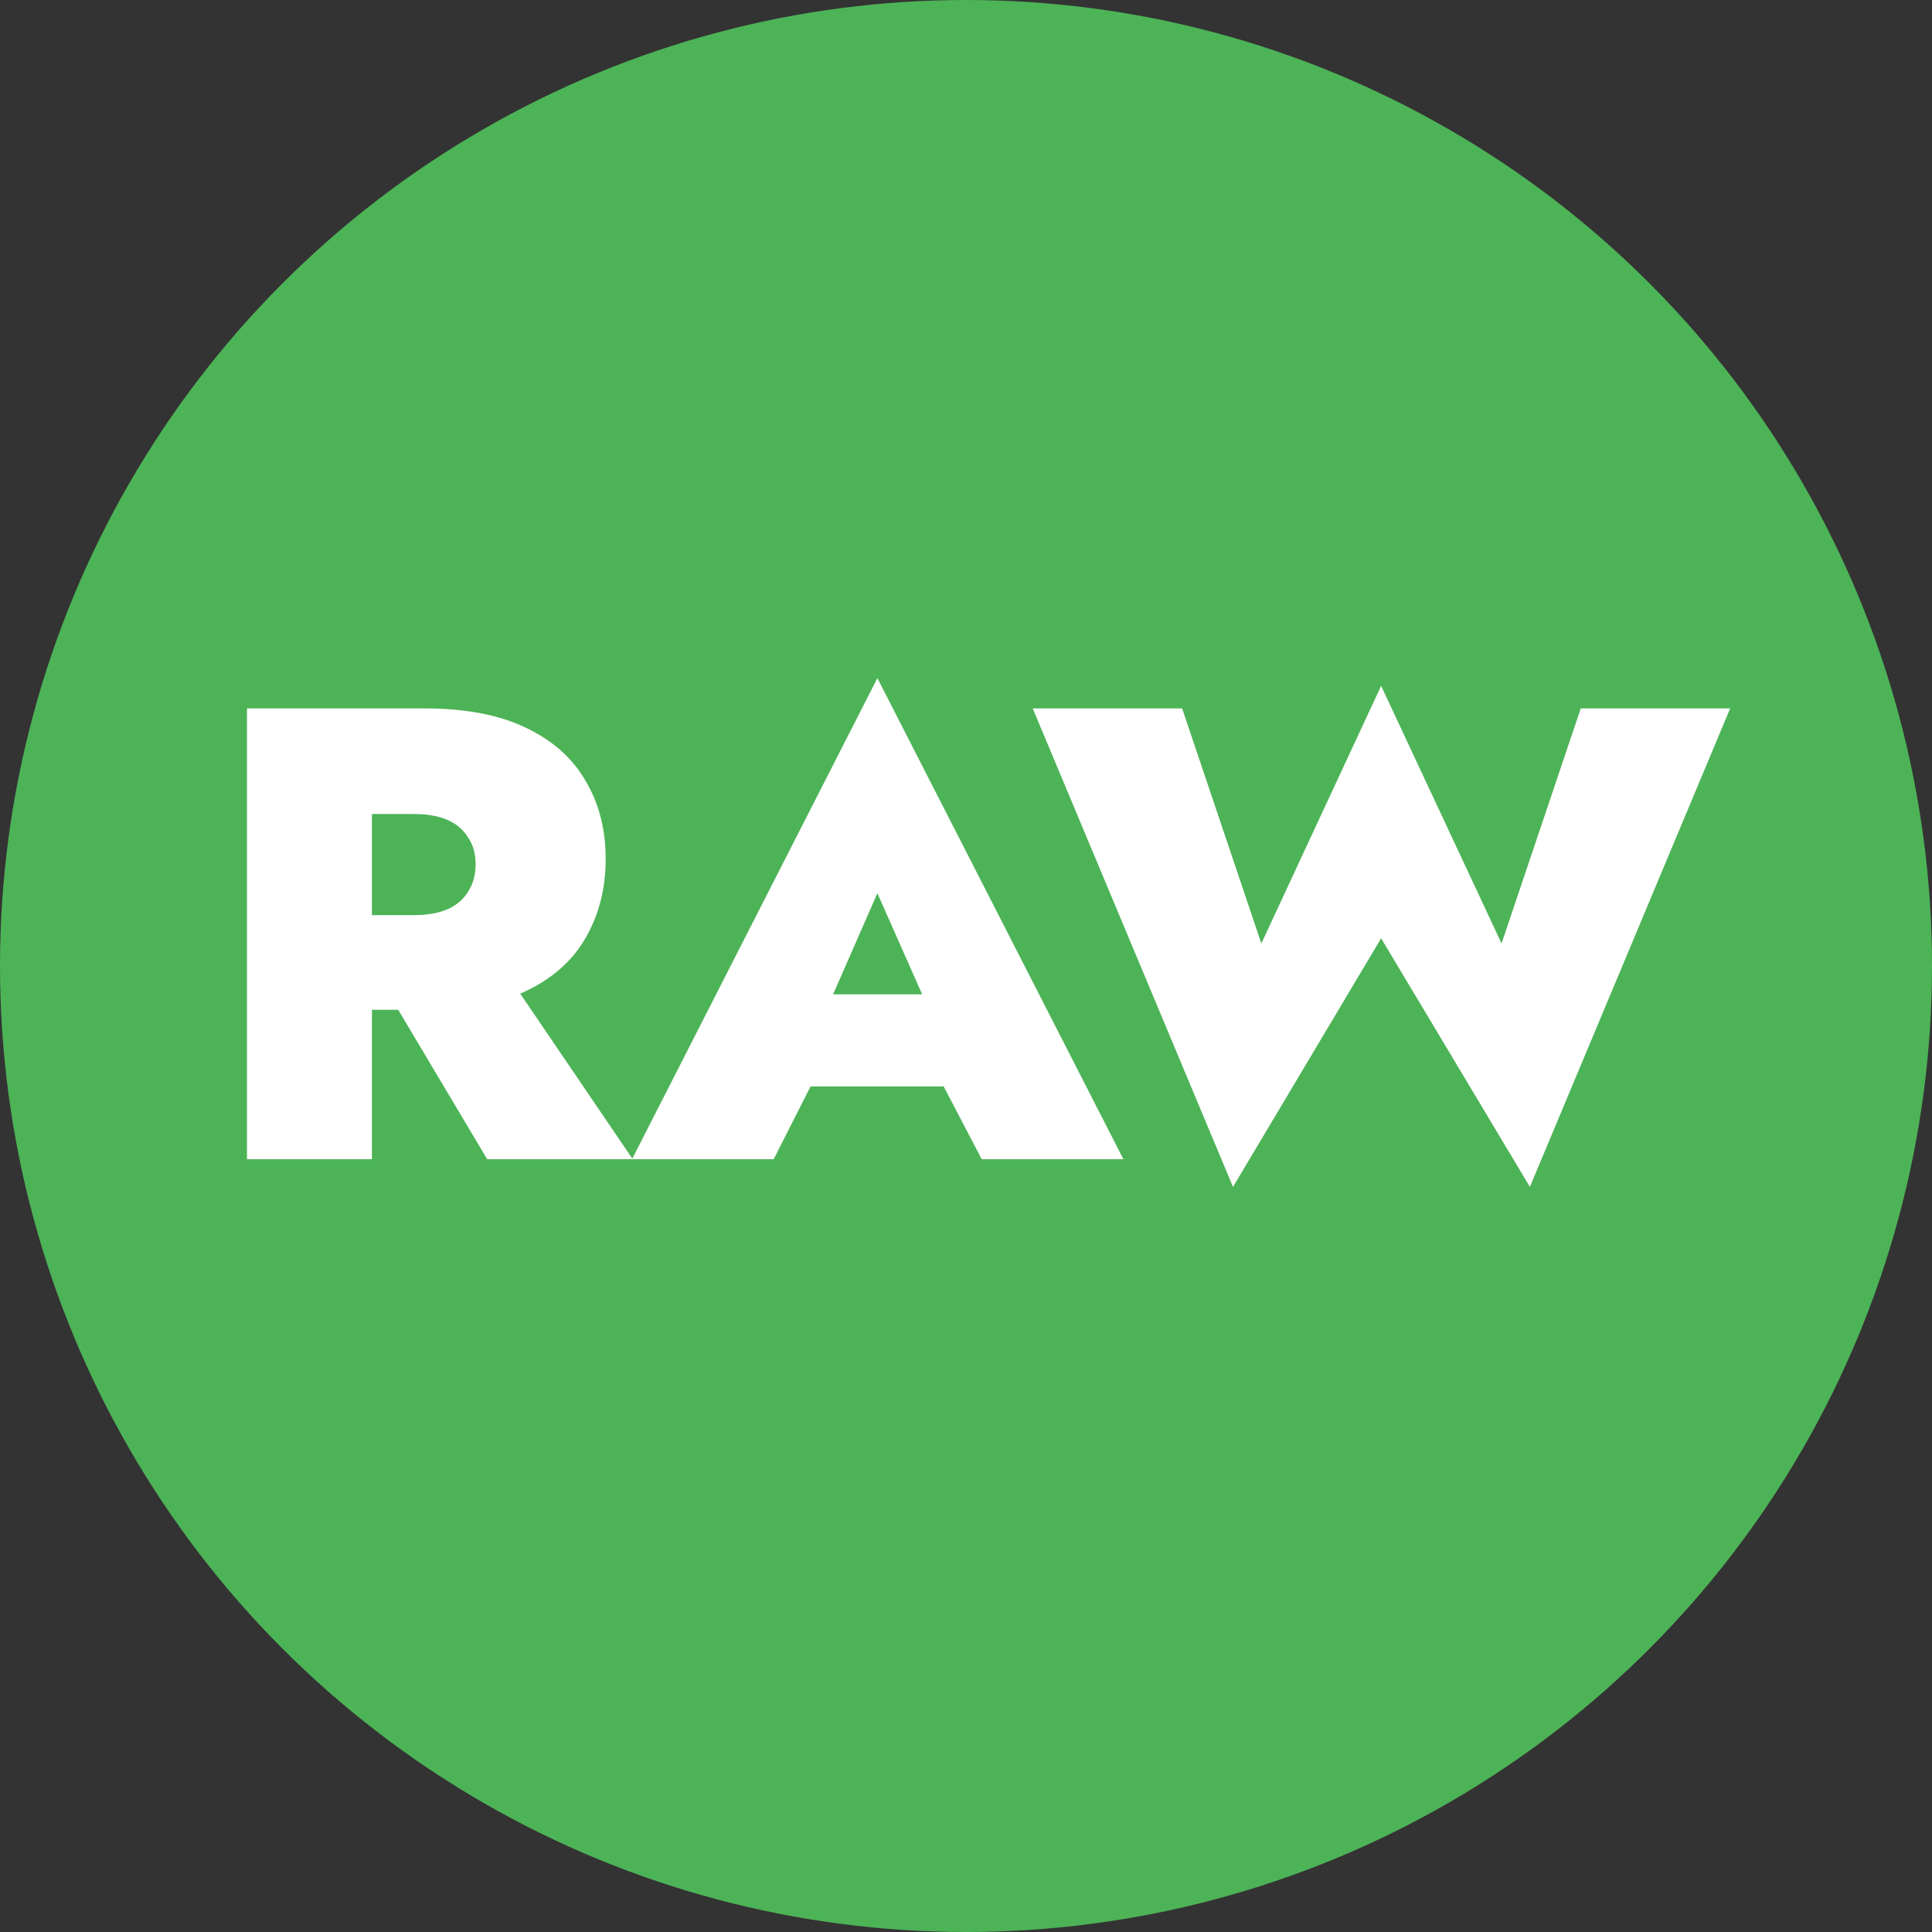
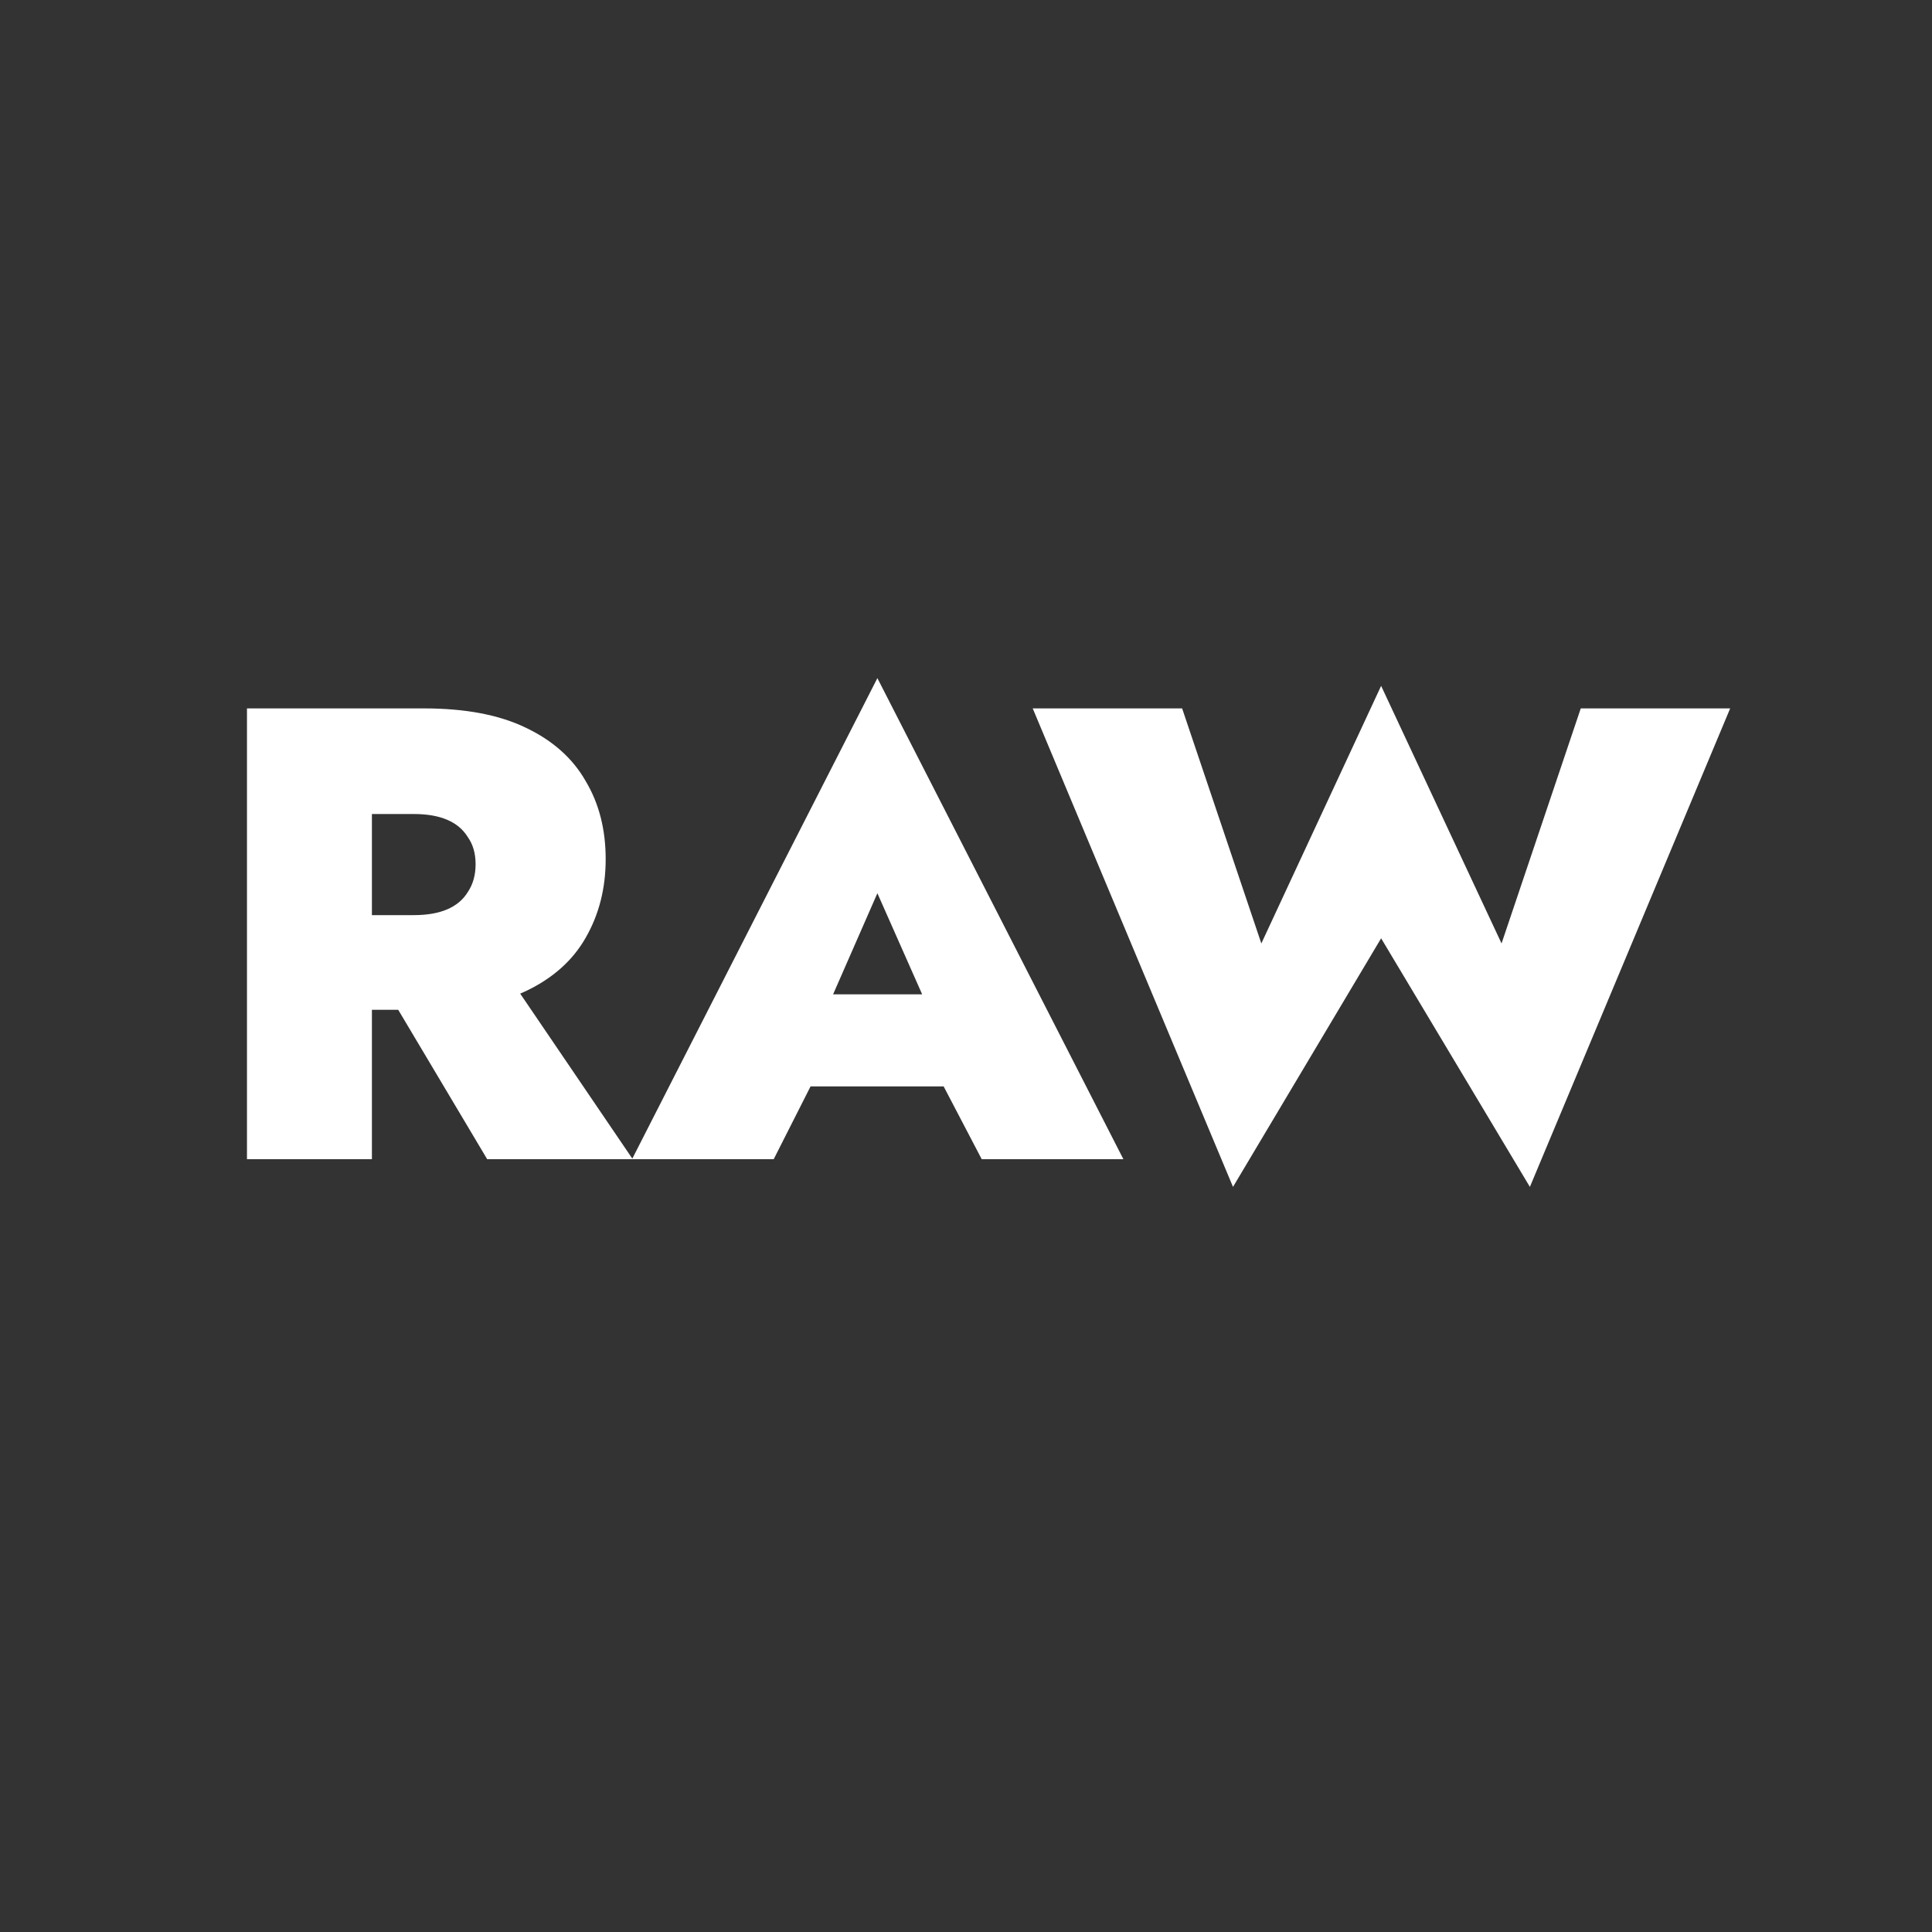
<svg xmlns="http://www.w3.org/2000/svg" width="30" height="30" viewBox="0 0 30 30" fill="none">
  <rect x="0" y="0" width="30" height="30" fill="#333333" stroke="none" />
-   <circle cx="15" cy="15" r="15" fill="#4DB357" />
-   <path d="M5.725 14.91L7.565 18H9.825L7.725 14.91H5.725ZM3.835 11V18H5.775V11H3.835ZM5.075 12.64H6.425C6.632 12.64 6.805 12.67 6.945 12.73C7.085 12.79 7.192 12.88 7.265 13C7.345 13.113 7.385 13.253 7.385 13.42C7.385 13.587 7.345 13.73 7.265 13.85C7.192 13.97 7.085 14.06 6.945 14.12C6.805 14.18 6.632 14.21 6.425 14.21H5.075V15.68H6.585C7.225 15.68 7.752 15.583 8.165 15.39C8.585 15.19 8.895 14.913 9.095 14.56C9.302 14.2 9.405 13.793 9.405 13.34C9.405 12.88 9.302 12.477 9.095 12.13C8.895 11.777 8.585 11.5 8.165 11.3C7.752 11.1 7.225 11 6.585 11H5.075V12.64ZM11.794 16.87H15.494L15.444 15.44H11.854L11.794 16.87ZM13.624 13.87L14.554 15.97L14.444 16.47L15.244 18H17.444L13.624 10.53L9.814 18H12.014L12.824 16.4L12.704 15.97L13.624 13.87ZM23.316 14.65L21.446 10.65L19.586 14.65L18.356 11H16.036L19.146 18.43L21.446 14.57L23.756 18.43L26.866 11H24.546L23.316 14.65Z" fill="white" />
+   <path d="M5.725 14.91L7.565 18H9.825L7.725 14.91H5.725ZM3.835 11V18H5.775V11H3.835ZM5.075 12.64H6.425C6.632 12.64 6.805 12.67 6.945 12.73C7.085 12.79 7.192 12.88 7.265 13C7.345 13.113 7.385 13.253 7.385 13.42C7.385 13.587 7.345 13.73 7.265 13.85C7.192 13.97 7.085 14.06 6.945 14.12C6.805 14.18 6.632 14.21 6.425 14.21H5.075V15.68H6.585C7.225 15.68 7.752 15.583 8.165 15.39C8.585 15.19 8.895 14.913 9.095 14.56C9.302 14.2 9.405 13.793 9.405 13.34C9.405 12.88 9.302 12.477 9.095 12.13C8.895 11.777 8.585 11.5 8.165 11.3C7.752 11.1 7.225 11 6.585 11H5.075ZM11.794 16.87H15.494L15.444 15.44H11.854L11.794 16.87ZM13.624 13.87L14.554 15.97L14.444 16.47L15.244 18H17.444L13.624 10.53L9.814 18H12.014L12.824 16.4L12.704 15.97L13.624 13.87ZM23.316 14.65L21.446 10.65L19.586 14.65L18.356 11H16.036L19.146 18.43L21.446 14.57L23.756 18.43L26.866 11H24.546L23.316 14.65Z" fill="white" />
</svg>